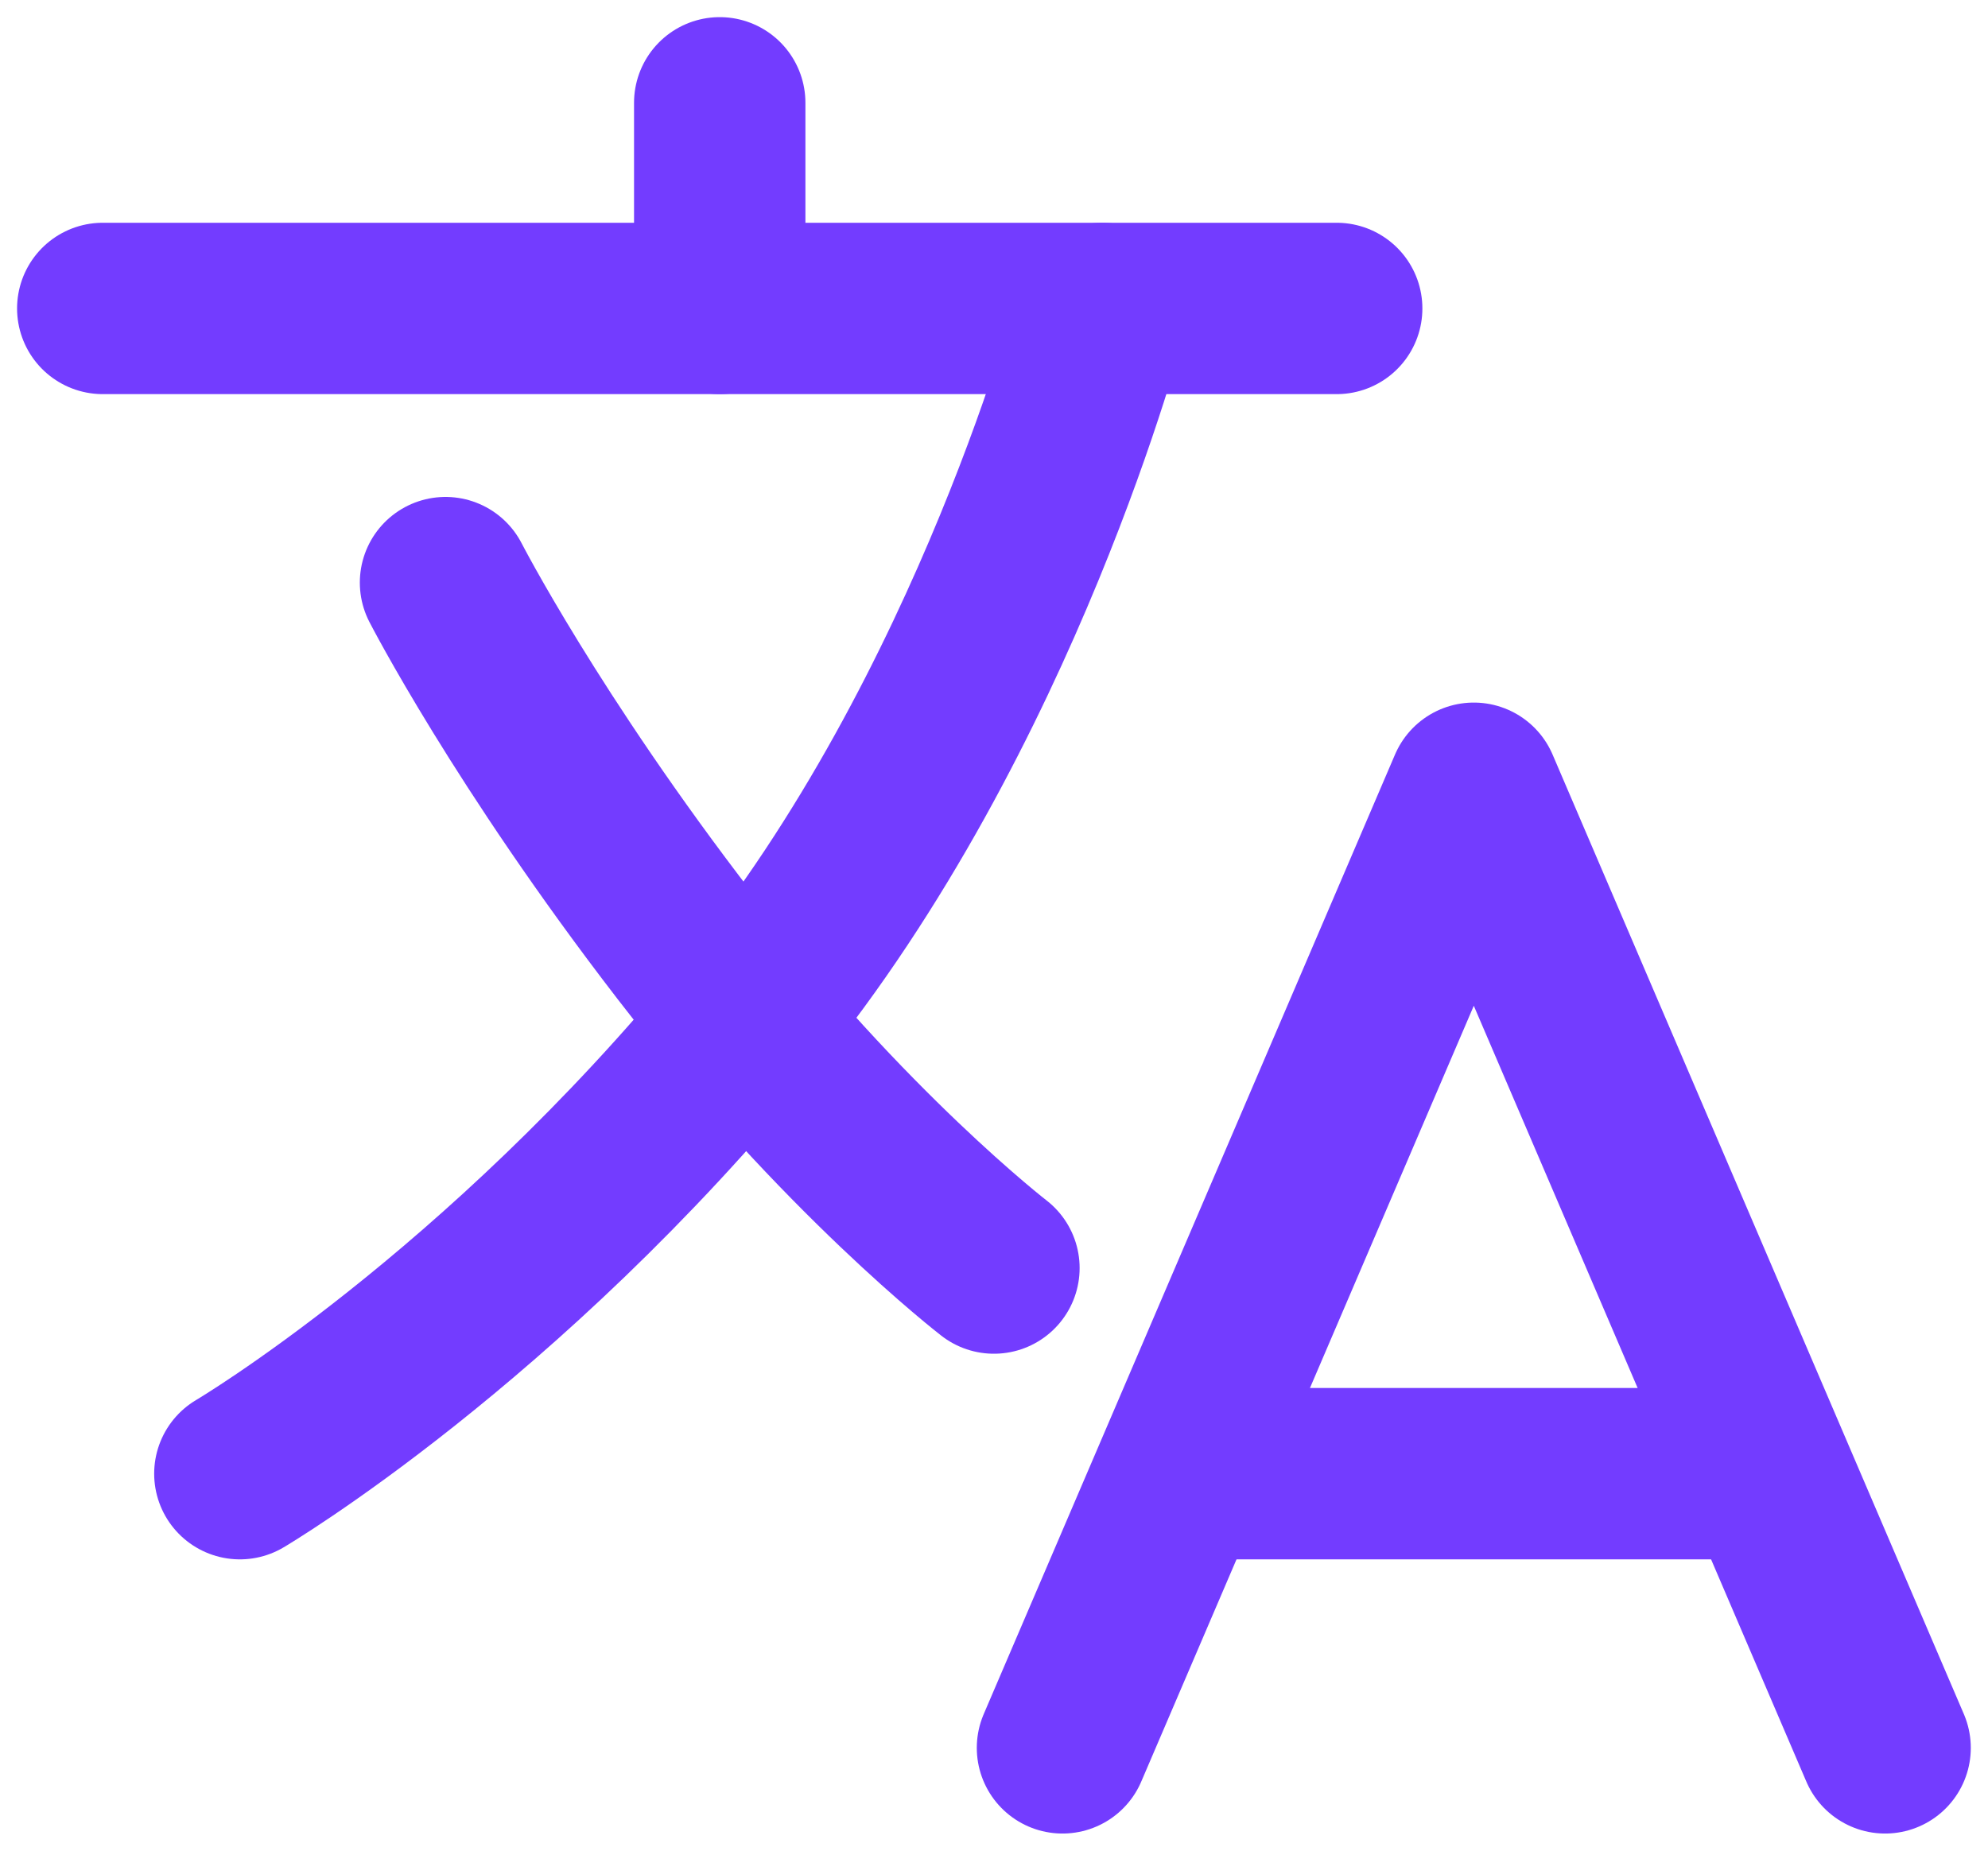
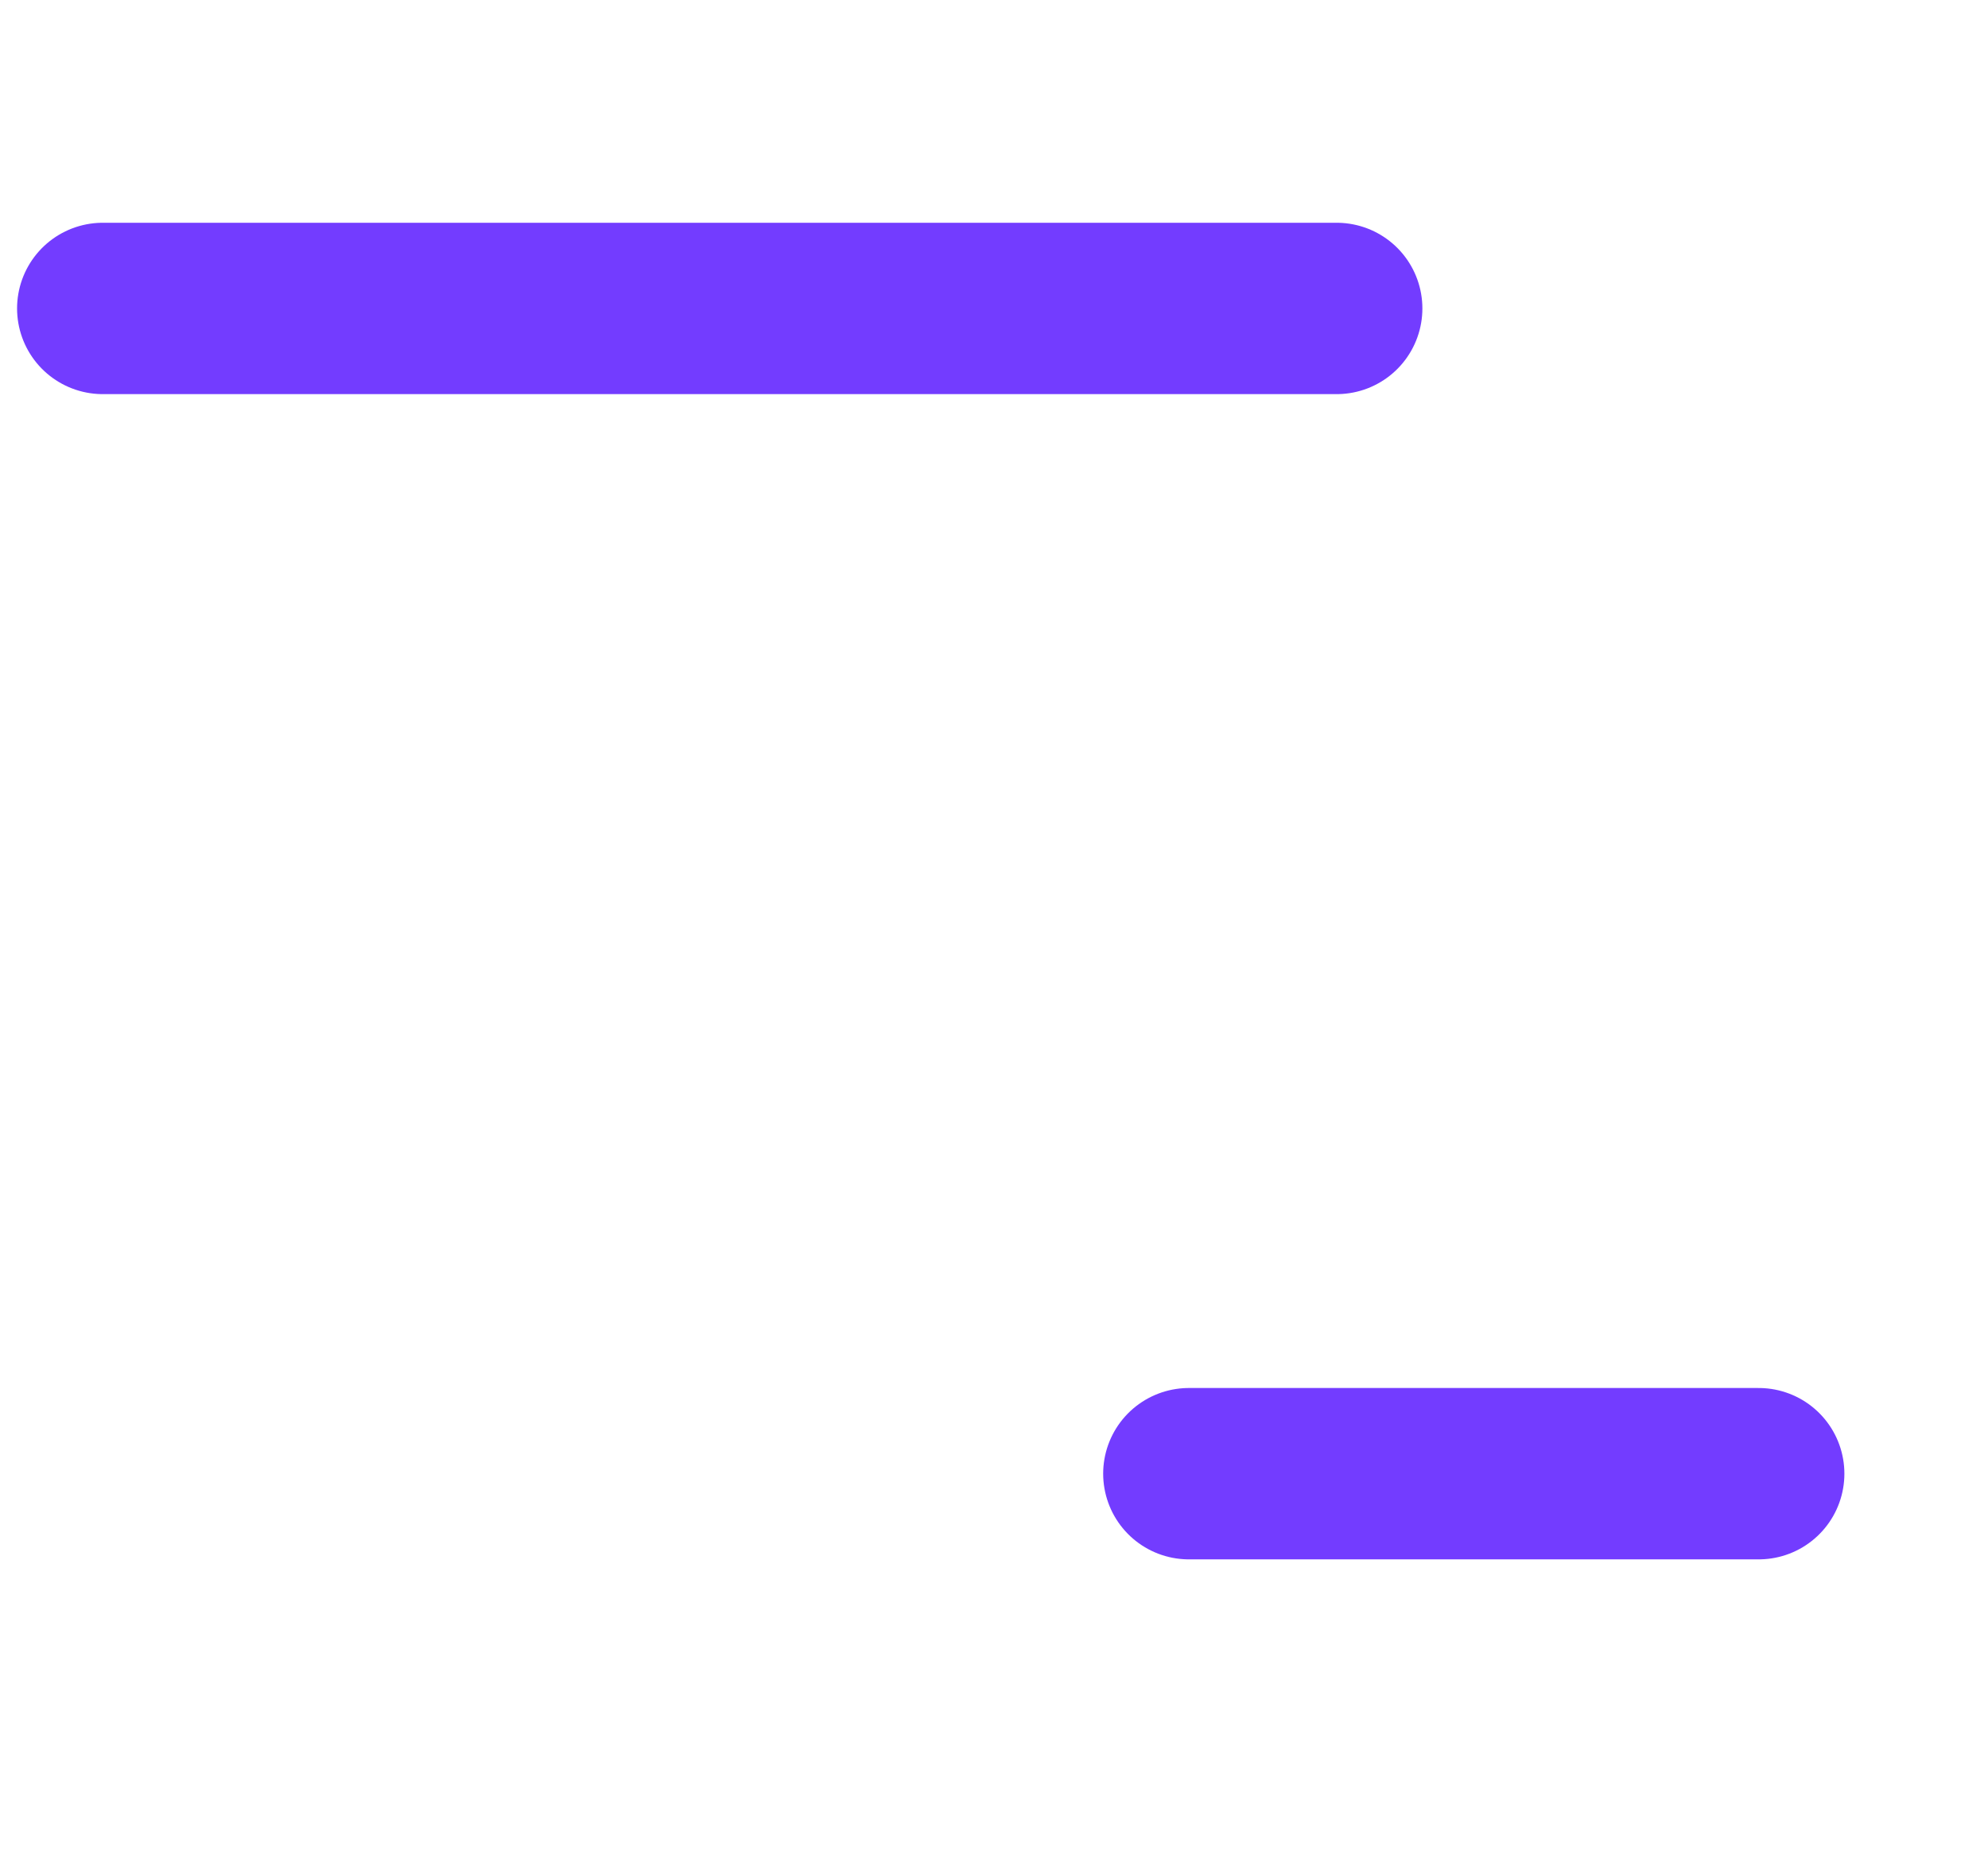
<svg xmlns="http://www.w3.org/2000/svg" width="58" height="54" viewBox="0 0 58 54" fill="none">
  <path d="M2.998 9H38.998" stroke="#733CFF" stroke-width="5" stroke-linecap="round" stroke-linejoin="round" />
-   <path d="M20.998 3V9" stroke="#733CFF" stroke-width="5" stroke-linecap="round" stroke-linejoin="round" />
-   <path d="M30.998 51L42.998 23L54.998 51" stroke="#733CFF" stroke-width="5" stroke-linecap="round" stroke-linejoin="round" />
  <path d="M34.685 43H51.31" stroke="#733CFF" stroke-width="5" stroke-linecap="round" stroke-linejoin="round" />
-   <path d="M32.16 9C32.16 9 29.123 20.75 21.873 29.625C14.623 38.5 6.998 43 6.998 43" stroke="#733CFF" stroke-width="5" stroke-linecap="round" stroke-linejoin="round" />
-   <path d="M28.998 37C28.998 37 24.623 33.625 19.998 27.625C15.373 21.625 12.998 17 12.998 17" stroke="#733CFF" stroke-width="5" stroke-linecap="round" stroke-linejoin="round" />
</svg>